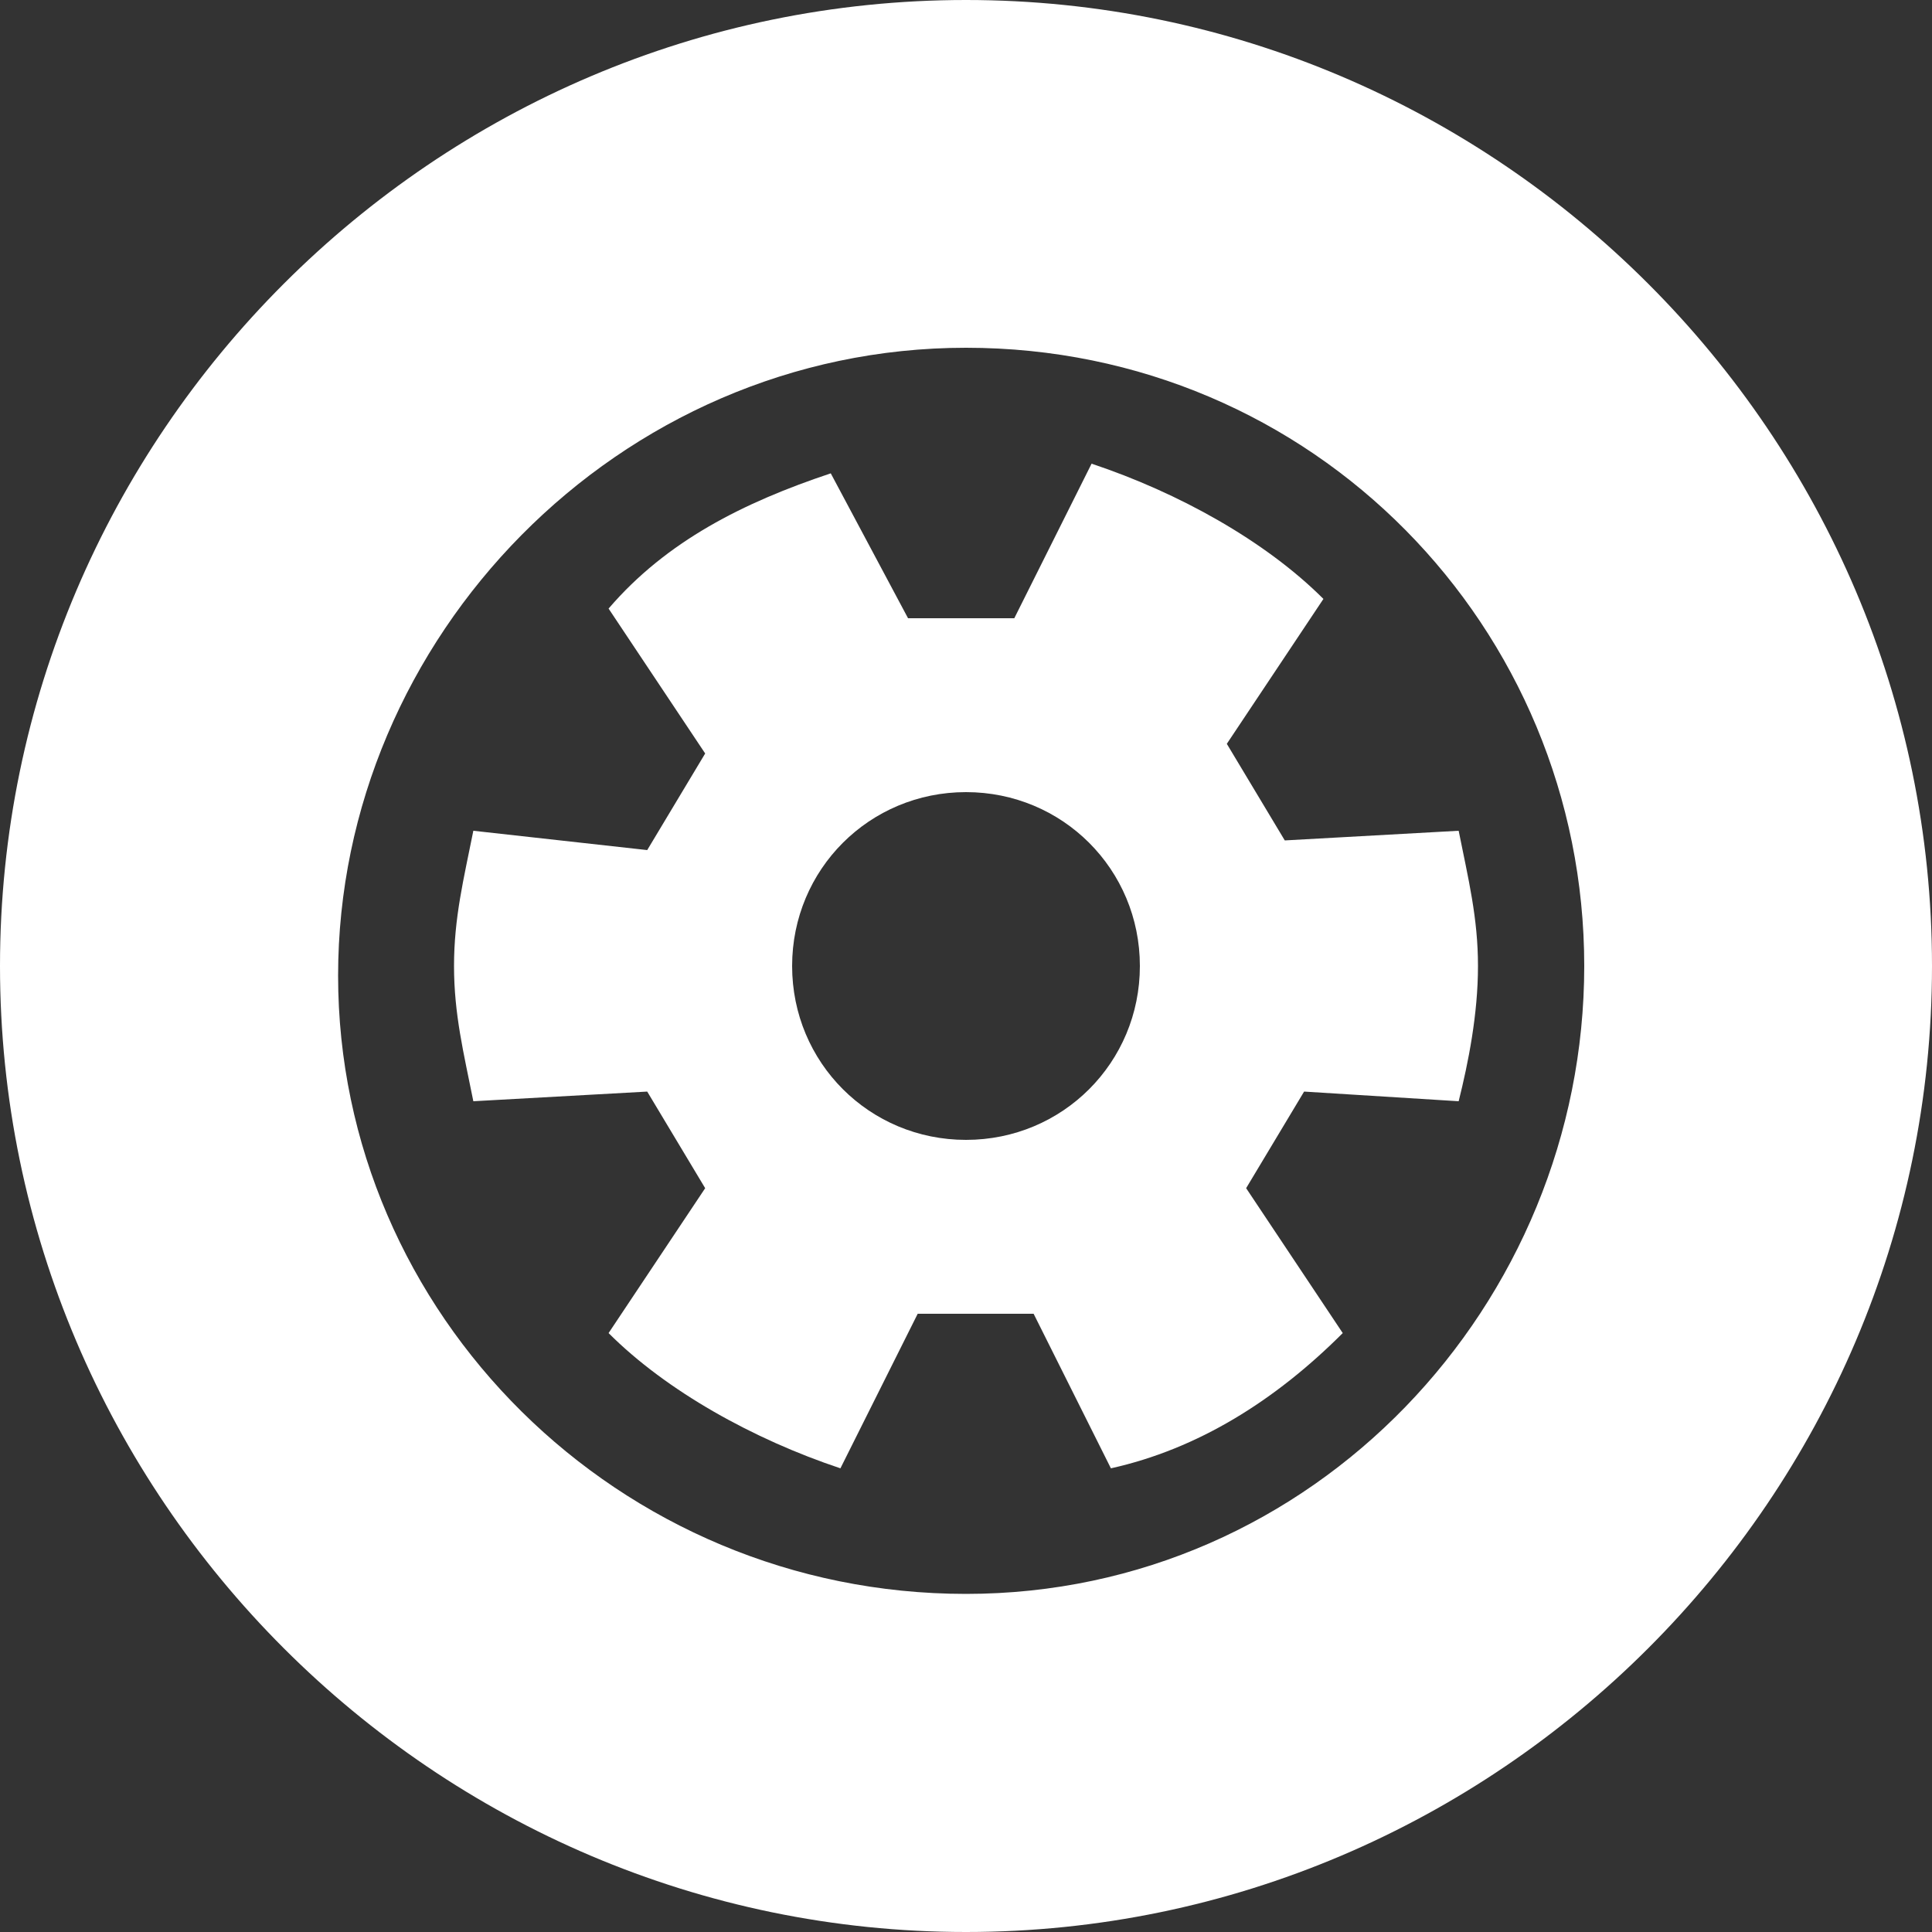
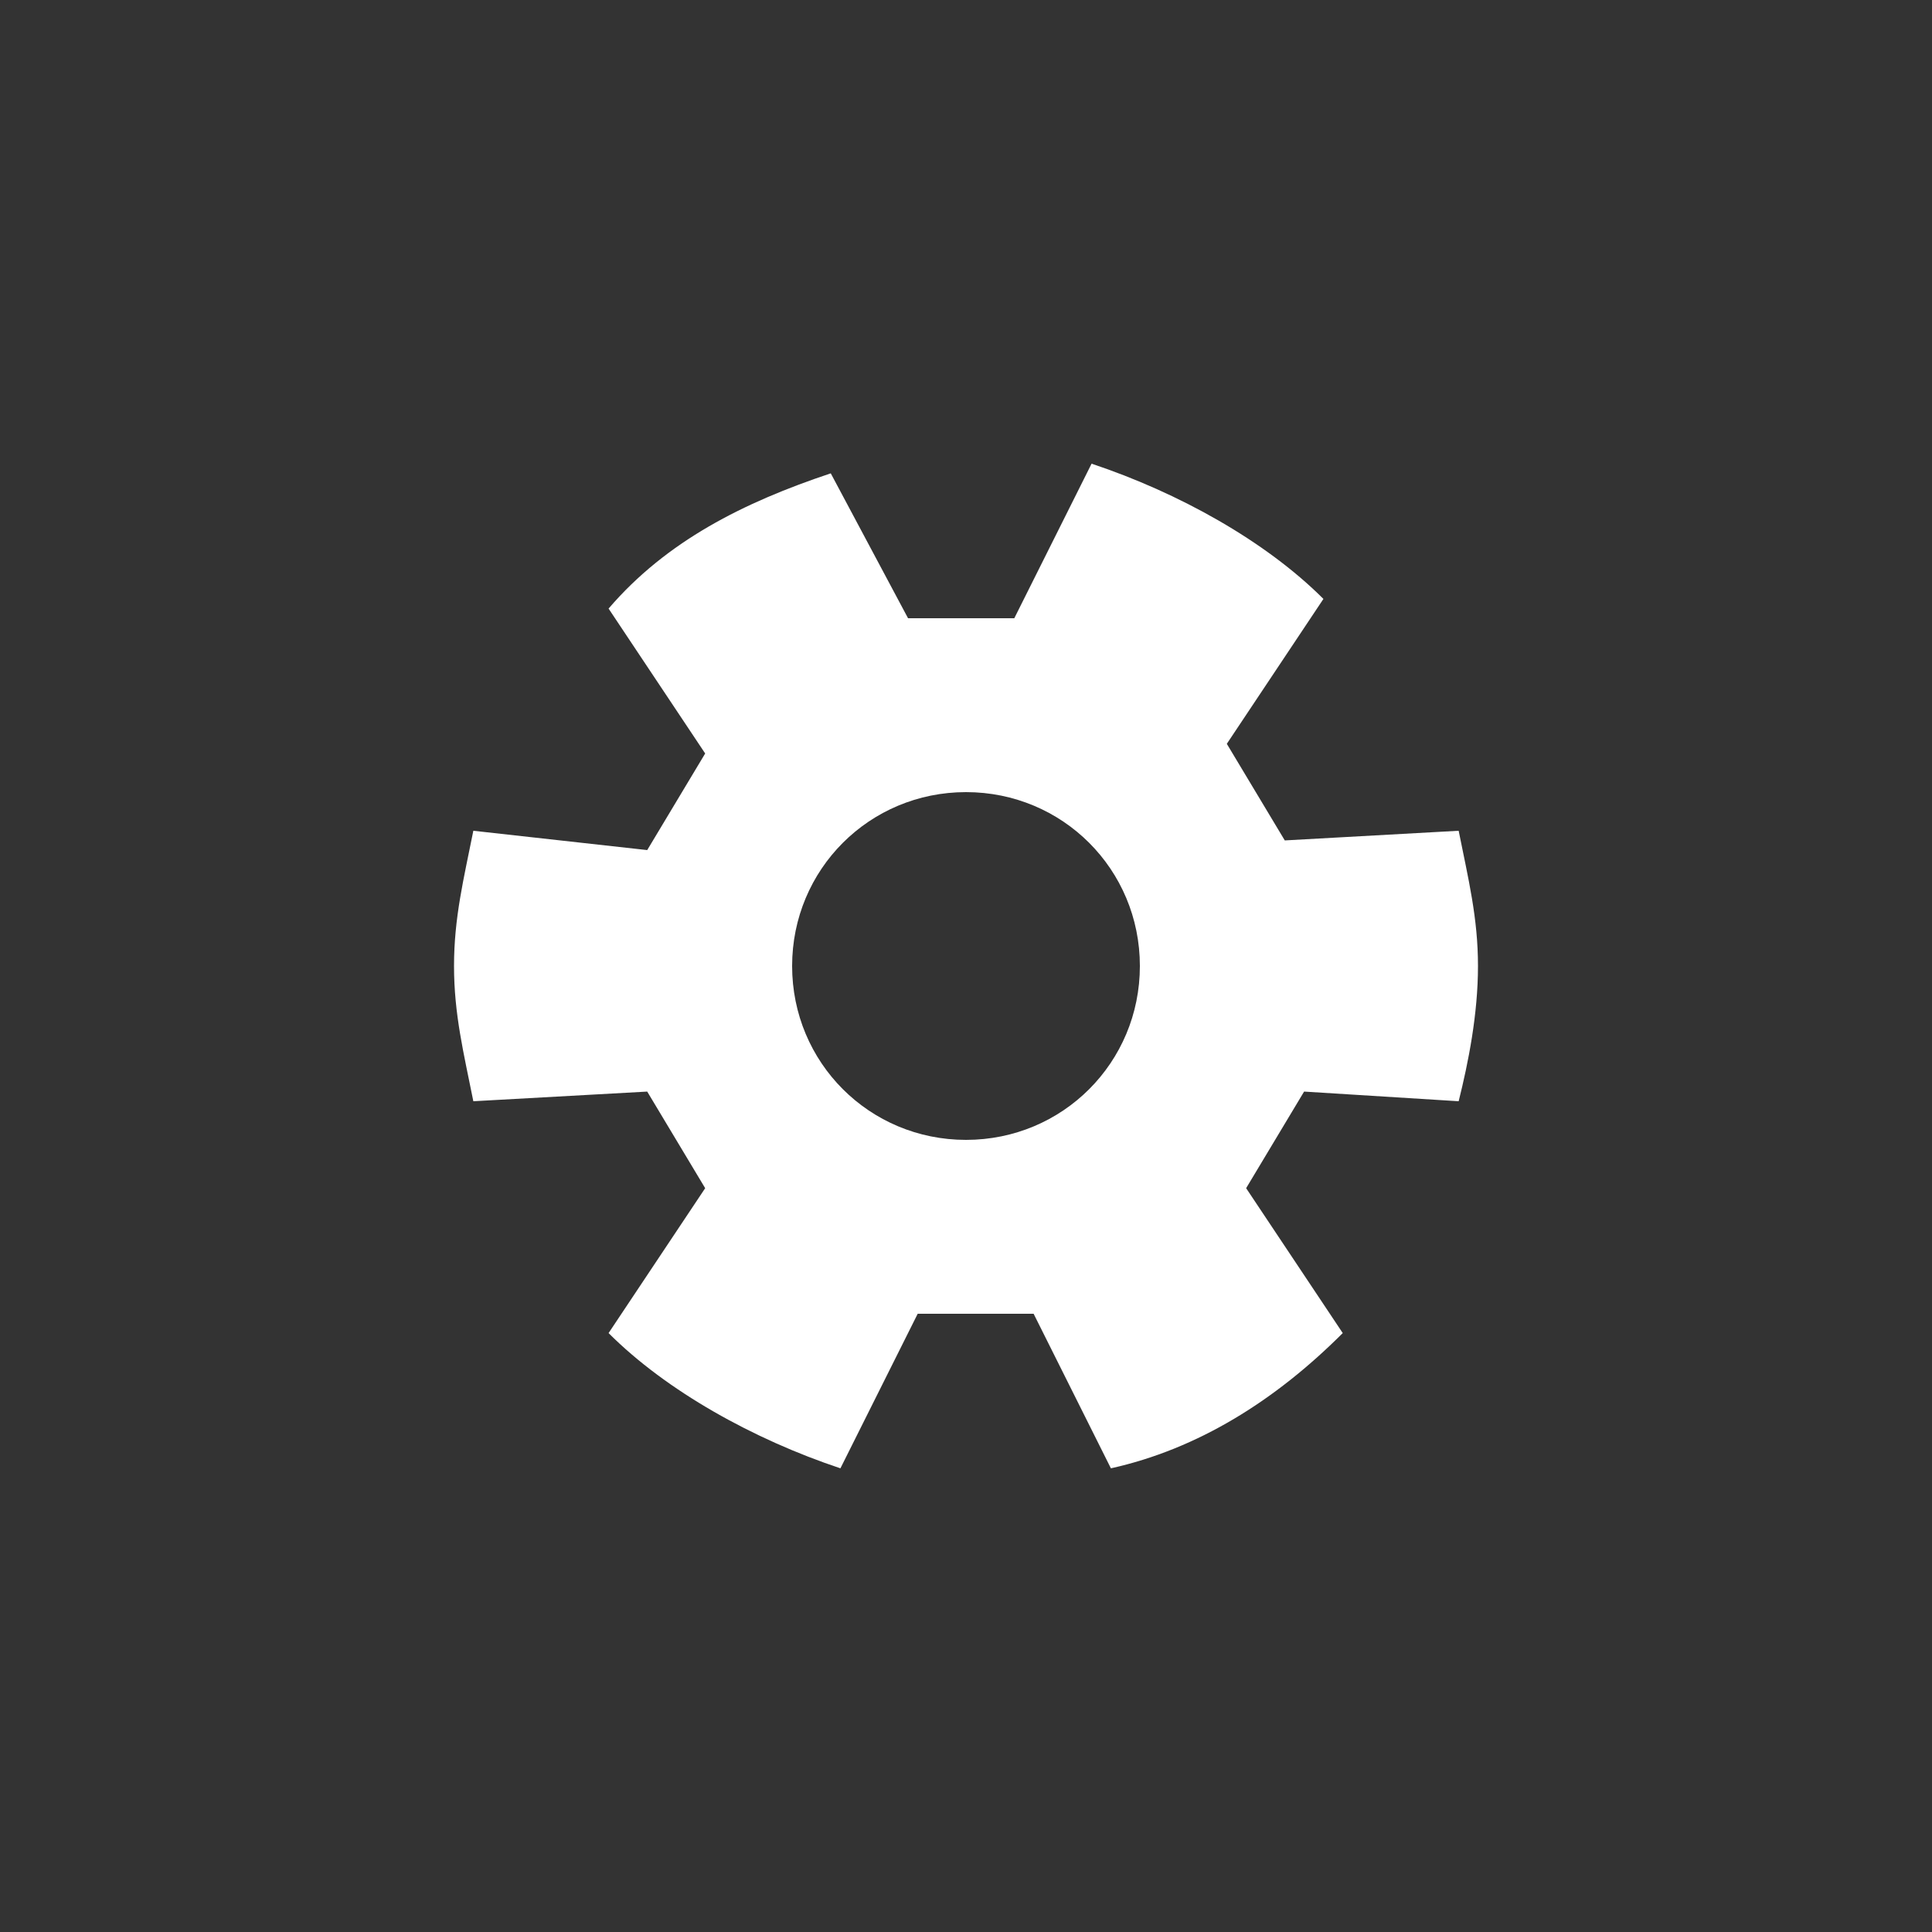
<svg xmlns="http://www.w3.org/2000/svg" version="1.1" id="Capa_1" x="0px" y="0px" viewBox="0 0 20 20" style="enable-background:new 0 0 20 20;" xml:space="preserve">
  <rect x="0" y="0" width="20" height="20" fill="#333333" stroke="none" />
  <style type="text/css">
	.st0{fill:#FFFFFF;}
</style>
  <g>
    <g>
-       <path class="st0" d="M10,0C4.5,0,0,4.5,0,10c0,5.5,4.5,10,10,10c5.5,0,10-4.5,10-10C20,4.5,15.5,0,10,0 M10,16.5    c-3.6,0-6.5-2.9-6.5-6.4S6.4,3.6,10,3.6c3.6,0,6.4,2.9,6.4,6.4S13.6,16.5,10,16.5" />
      <path id="XMLID_23_" class="st0" d="M15.1,11.4c0.1-0.4,0.2-0.9,0.2-1.4c0-0.5-0.1-0.9-0.2-1.4l-1.8,0.1l-0.6-1l1-1.5    c-0.6-0.6-1.5-1.1-2.4-1.4l-0.8,1.6H9.4L8.6,4.9C7.7,5.2,6.9,5.6,6.3,6.3l1,1.5l-0.6,1L4.9,8.6C4.8,9.1,4.7,9.5,4.7,10    c0,0.5,0.1,0.9,0.2,1.4l1.8-0.1l0.6,1l-1,1.5c0.6,0.6,1.5,1.1,2.4,1.4l0.8-1.6h1.2l0.8,1.6c0.9-0.2,1.7-0.7,2.4-1.4l-1-1.5l0.6-1    L15.1,11.4z M10,11.8c-1,0-1.8-0.8-1.8-1.8C8.2,9,9,8.2,10,8.2c1,0,1.8,0.8,1.8,1.8C11.8,11,11,11.8,10,11.8z" />
    </g>
  </g>
</svg>